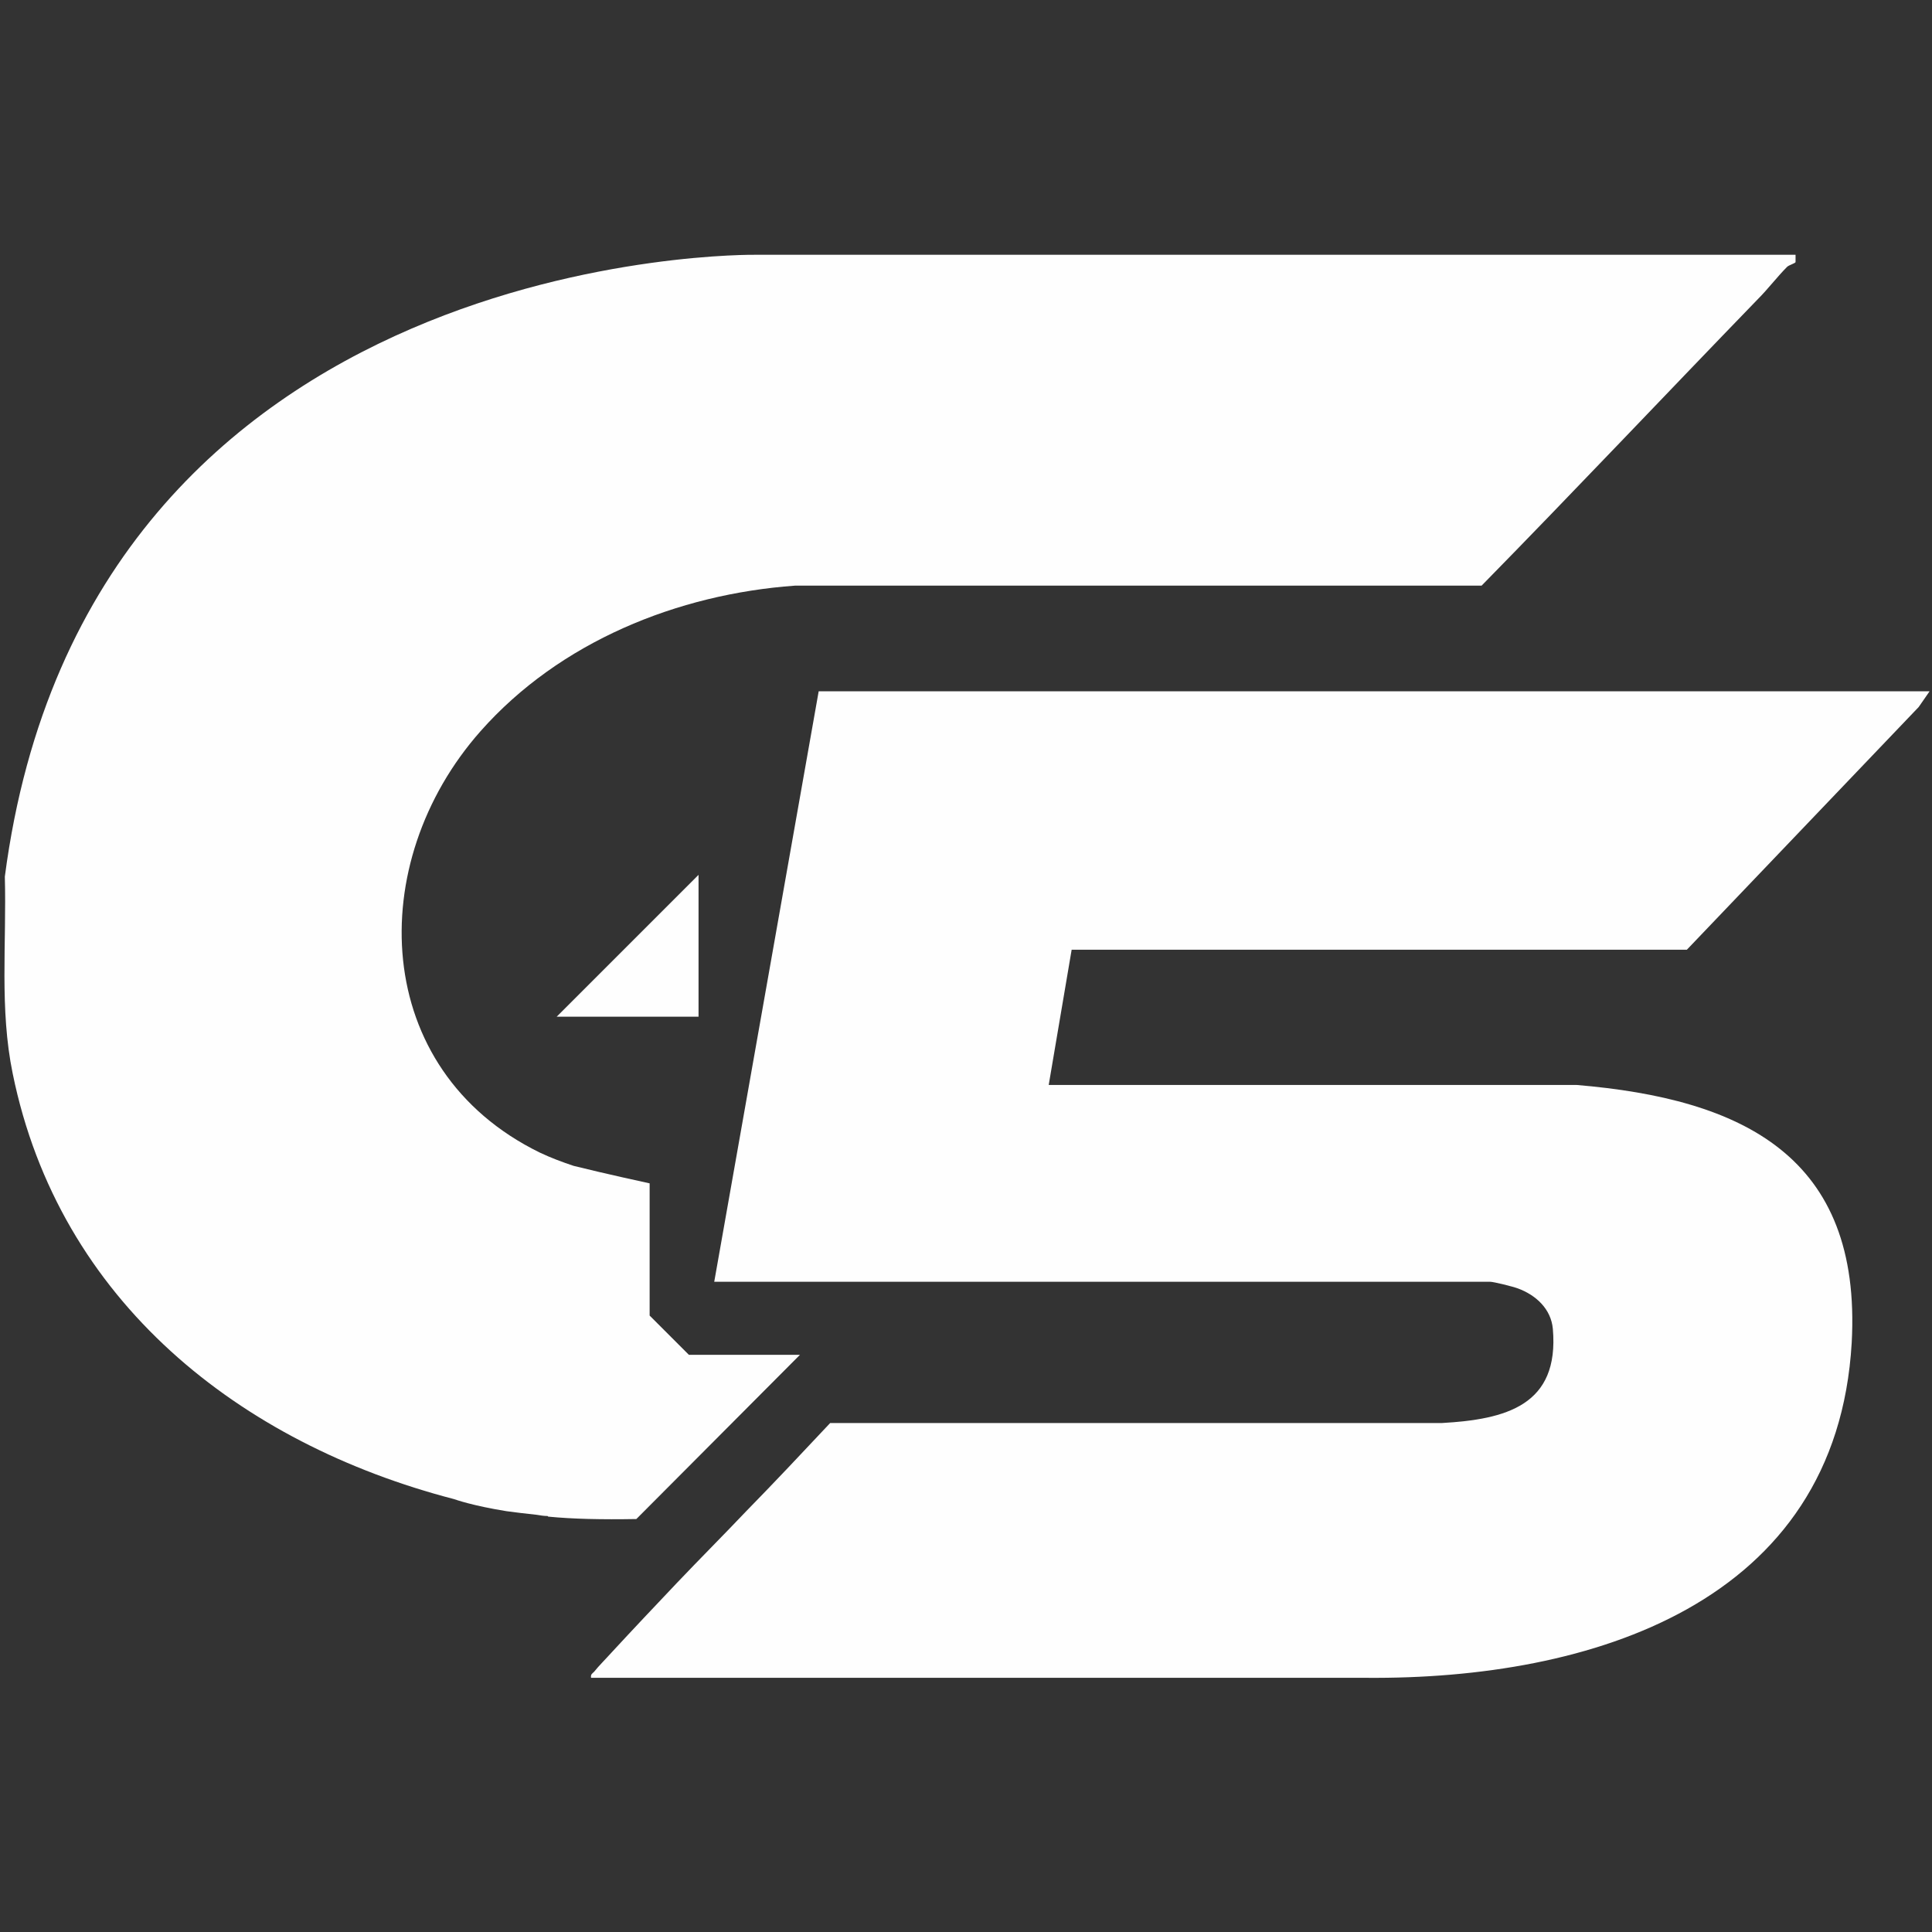
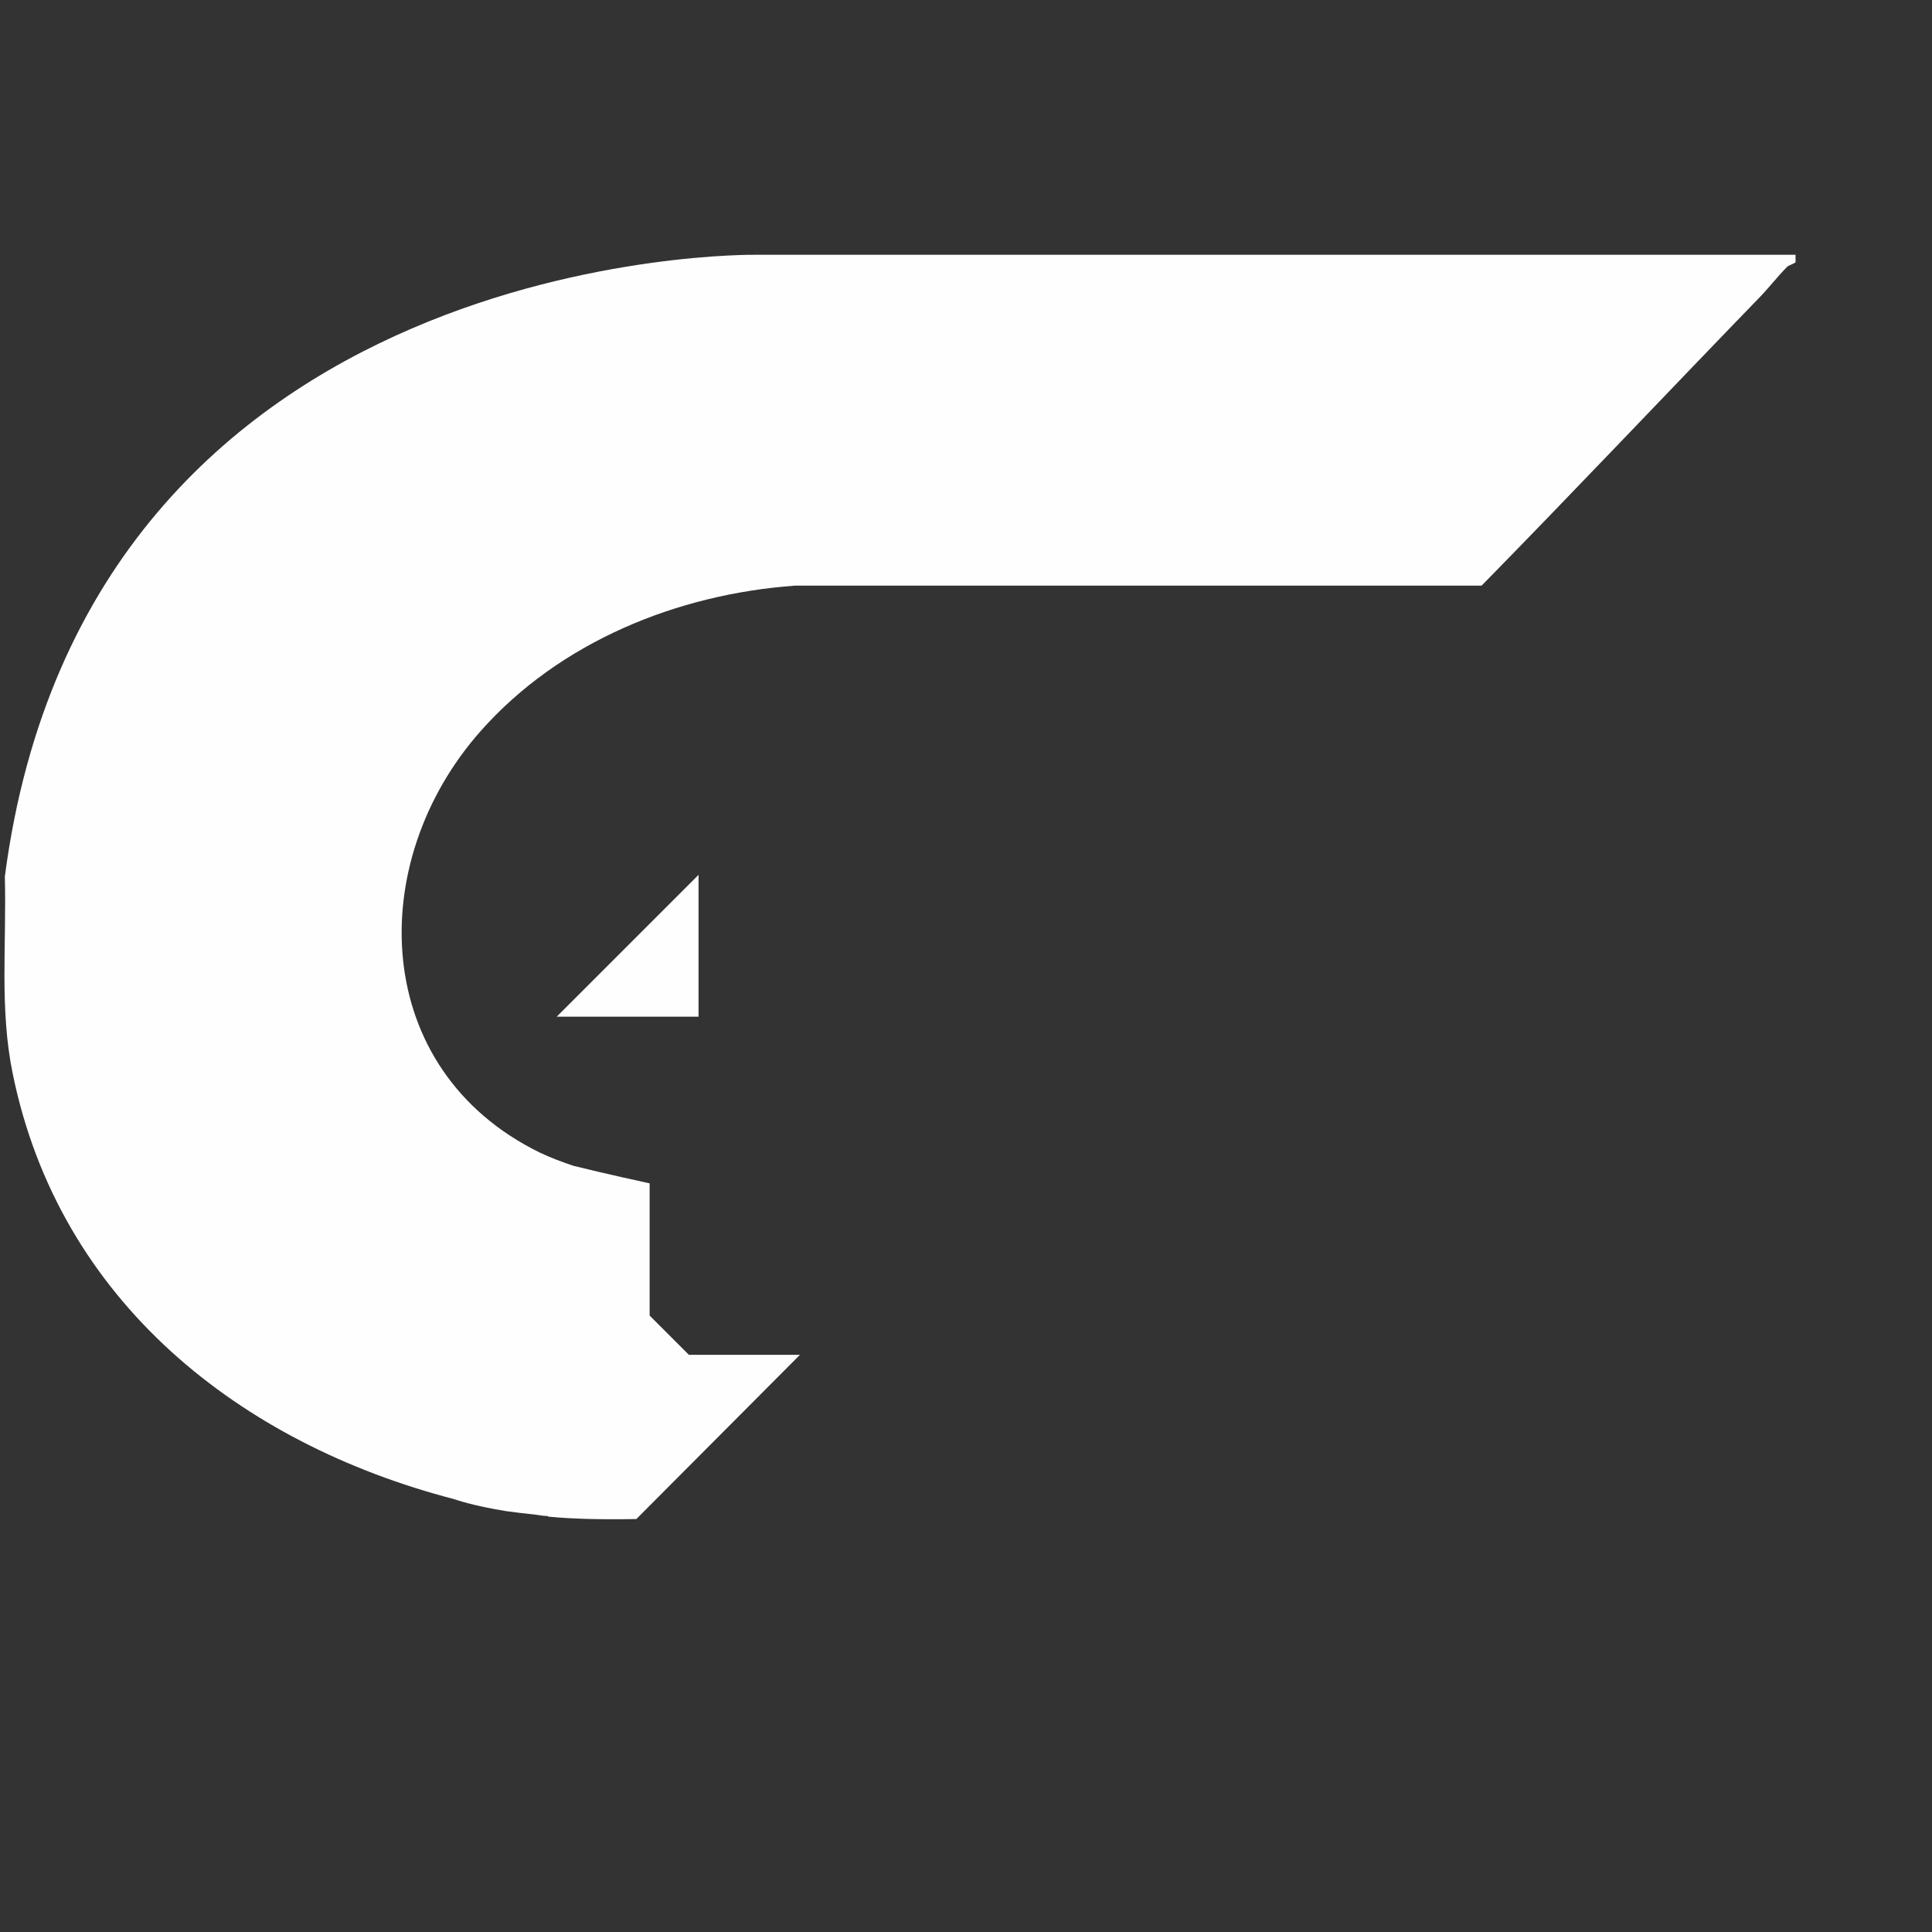
<svg xmlns="http://www.w3.org/2000/svg" id="Layer_1" data-name="Layer 1" viewBox="0 0 32 32">
  <rect x="0" y="0" width="32" height="32" fill="#333333" stroke="none" />
  <defs>
    <style>
      .cls-1 {
        fill: #fefefe;
      }
    </style>
  </defs>
  <path class="cls-1" d="M9.07,25.11c-.06,0-.12-.01-.18-.02-.19-.02-.35-.04-.5-.06-.56-.09-.84-.19-.87-.2,0,0,0,0,0,0-3.54-.92-6.54-3.27-7.31-7.05-.22-1.07-.1-2.15-.13-3.26C1.45,4.05,12.52,4.22,12.52,4.22h17.22s0,.1,0,.12c0,.02-.11.05-.14.08-.16.16-.32.37-.48.53-1.53,1.58-3.04,3.18-4.58,4.75h-11.37c-1.95.14-3.9.93-5.21,2.41-1.93,2.18-1.82,5.61.98,6.98.19.09.38.16.56.22,0,0,0,0,0,0,.52.13,1.26.29,1.26.29v2.19l.65.65h1.84l-2.71,2.72c-.57.01-1.05,0-1.46-.04Z" />
  <polygon class="cls-1" points="9.22 16.84 11.57 14.49 11.57 16.84 9.22 16.84" />
-   <path class="cls-1" d="M17.75,15.73l-.38,2.24h8.74c2.75.23,4.73,1.18,4.56,4.27-.25,4.33-4.33,5.58-8.04,5.55h-12.84c-.01-.06.02-.07.05-.1.07-.09.21-.23.29-.32.36-.39.72-.77,1.08-1.15.38-.4.77-.79,1.15-1.19.47-.48.93-.97,1.39-1.46h10.13c1.06-.06,1.95-.29,1.84-1.56-.03-.33-.28-.56-.58-.67-.08-.03-.4-.11-.46-.11h-12.85l1.73-9.78h18.4l-.18.26-3.84,4.02h-10.17Z" />
</svg>